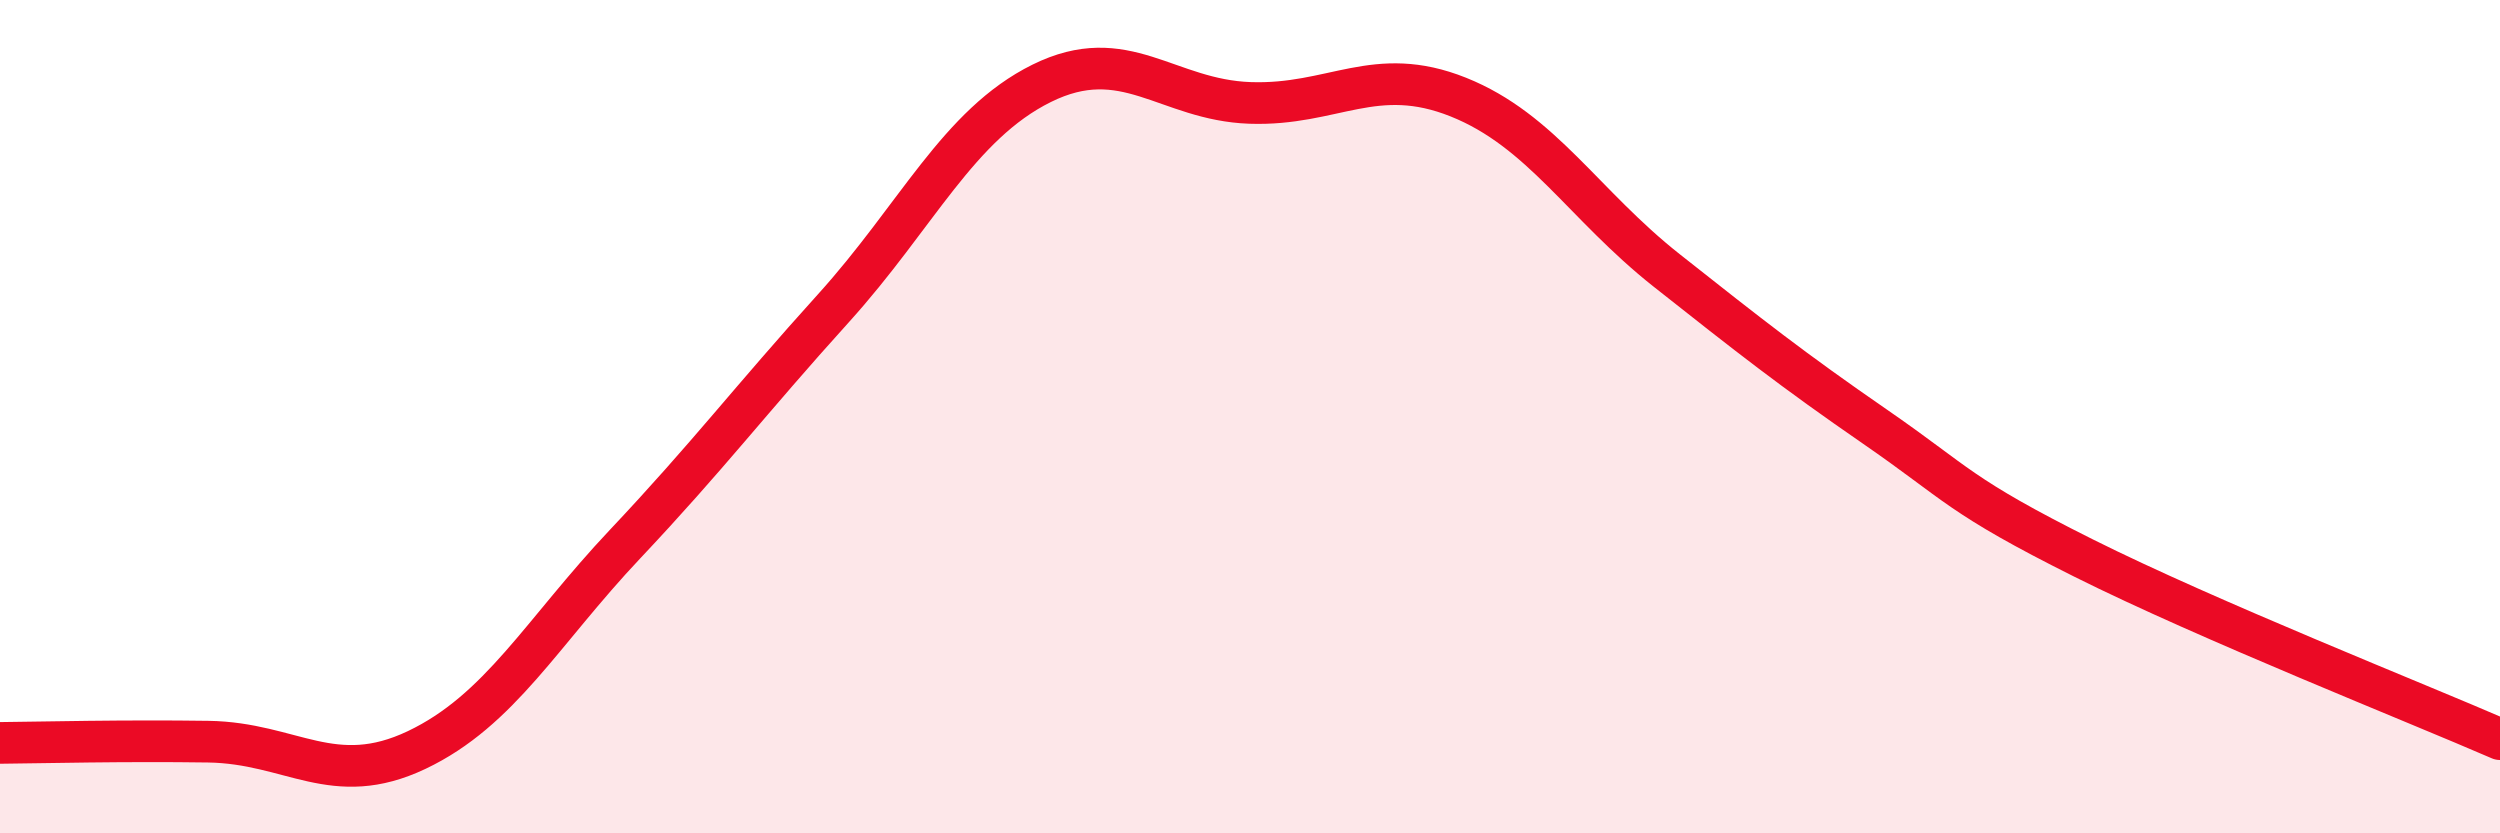
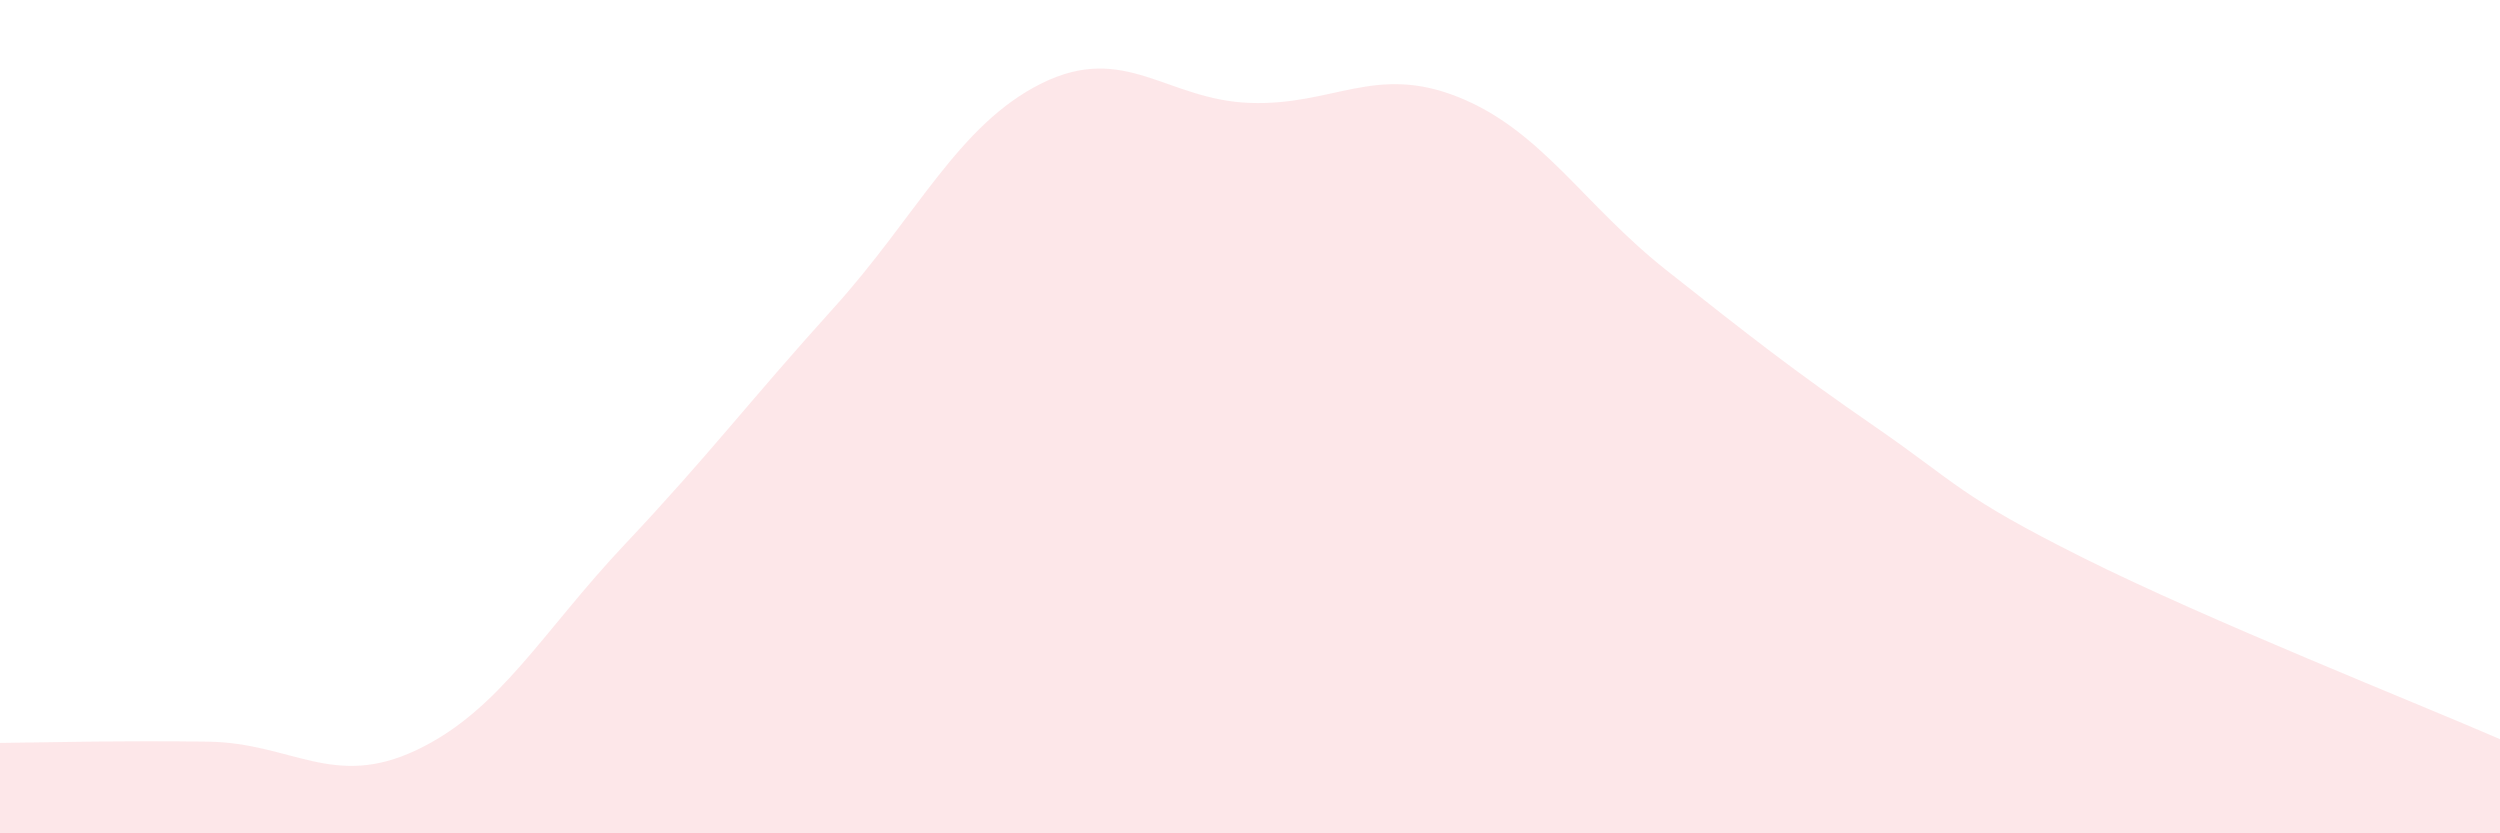
<svg xmlns="http://www.w3.org/2000/svg" width="60" height="20" viewBox="0 0 60 20">
  <path d="M 0,17.83 C 1,17.82 3,17.77 5,17.8 C 7,17.83 8,18.95 10,18 C 12,17.05 13,15.18 15,13.06 C 17,10.94 18,9.61 20,7.4 C 22,5.19 23,2.99 25,2 C 27,1.01 28,2.4 30,2.47 C 32,2.54 33,1.53 35,2.33 C 37,3.13 38,4.91 40,6.49 C 42,8.07 43,8.86 45,10.24 C 47,11.62 47,11.89 50,13.39 C 53,14.89 58,16.87 60,17.74L60 20L0 20Z" fill="#EB0A25" opacity="0.1" stroke-linecap="round" stroke-linejoin="round" />
-   <path d="M 0,17.83 C 1,17.82 3,17.77 5,17.8 C 7,17.83 8,18.95 10,18 C 12,17.05 13,15.18 15,13.06 C 17,10.94 18,9.61 20,7.4 C 22,5.19 23,2.99 25,2 C 27,1.01 28,2.4 30,2.47 C 32,2.54 33,1.53 35,2.33 C 37,3.13 38,4.91 40,6.49 C 42,8.07 43,8.86 45,10.24 C 47,11.62 47,11.89 50,13.39 C 53,14.89 58,16.87 60,17.74" stroke="#EB0A25" stroke-width="1" fill="none" stroke-linecap="round" stroke-linejoin="round" />
</svg>